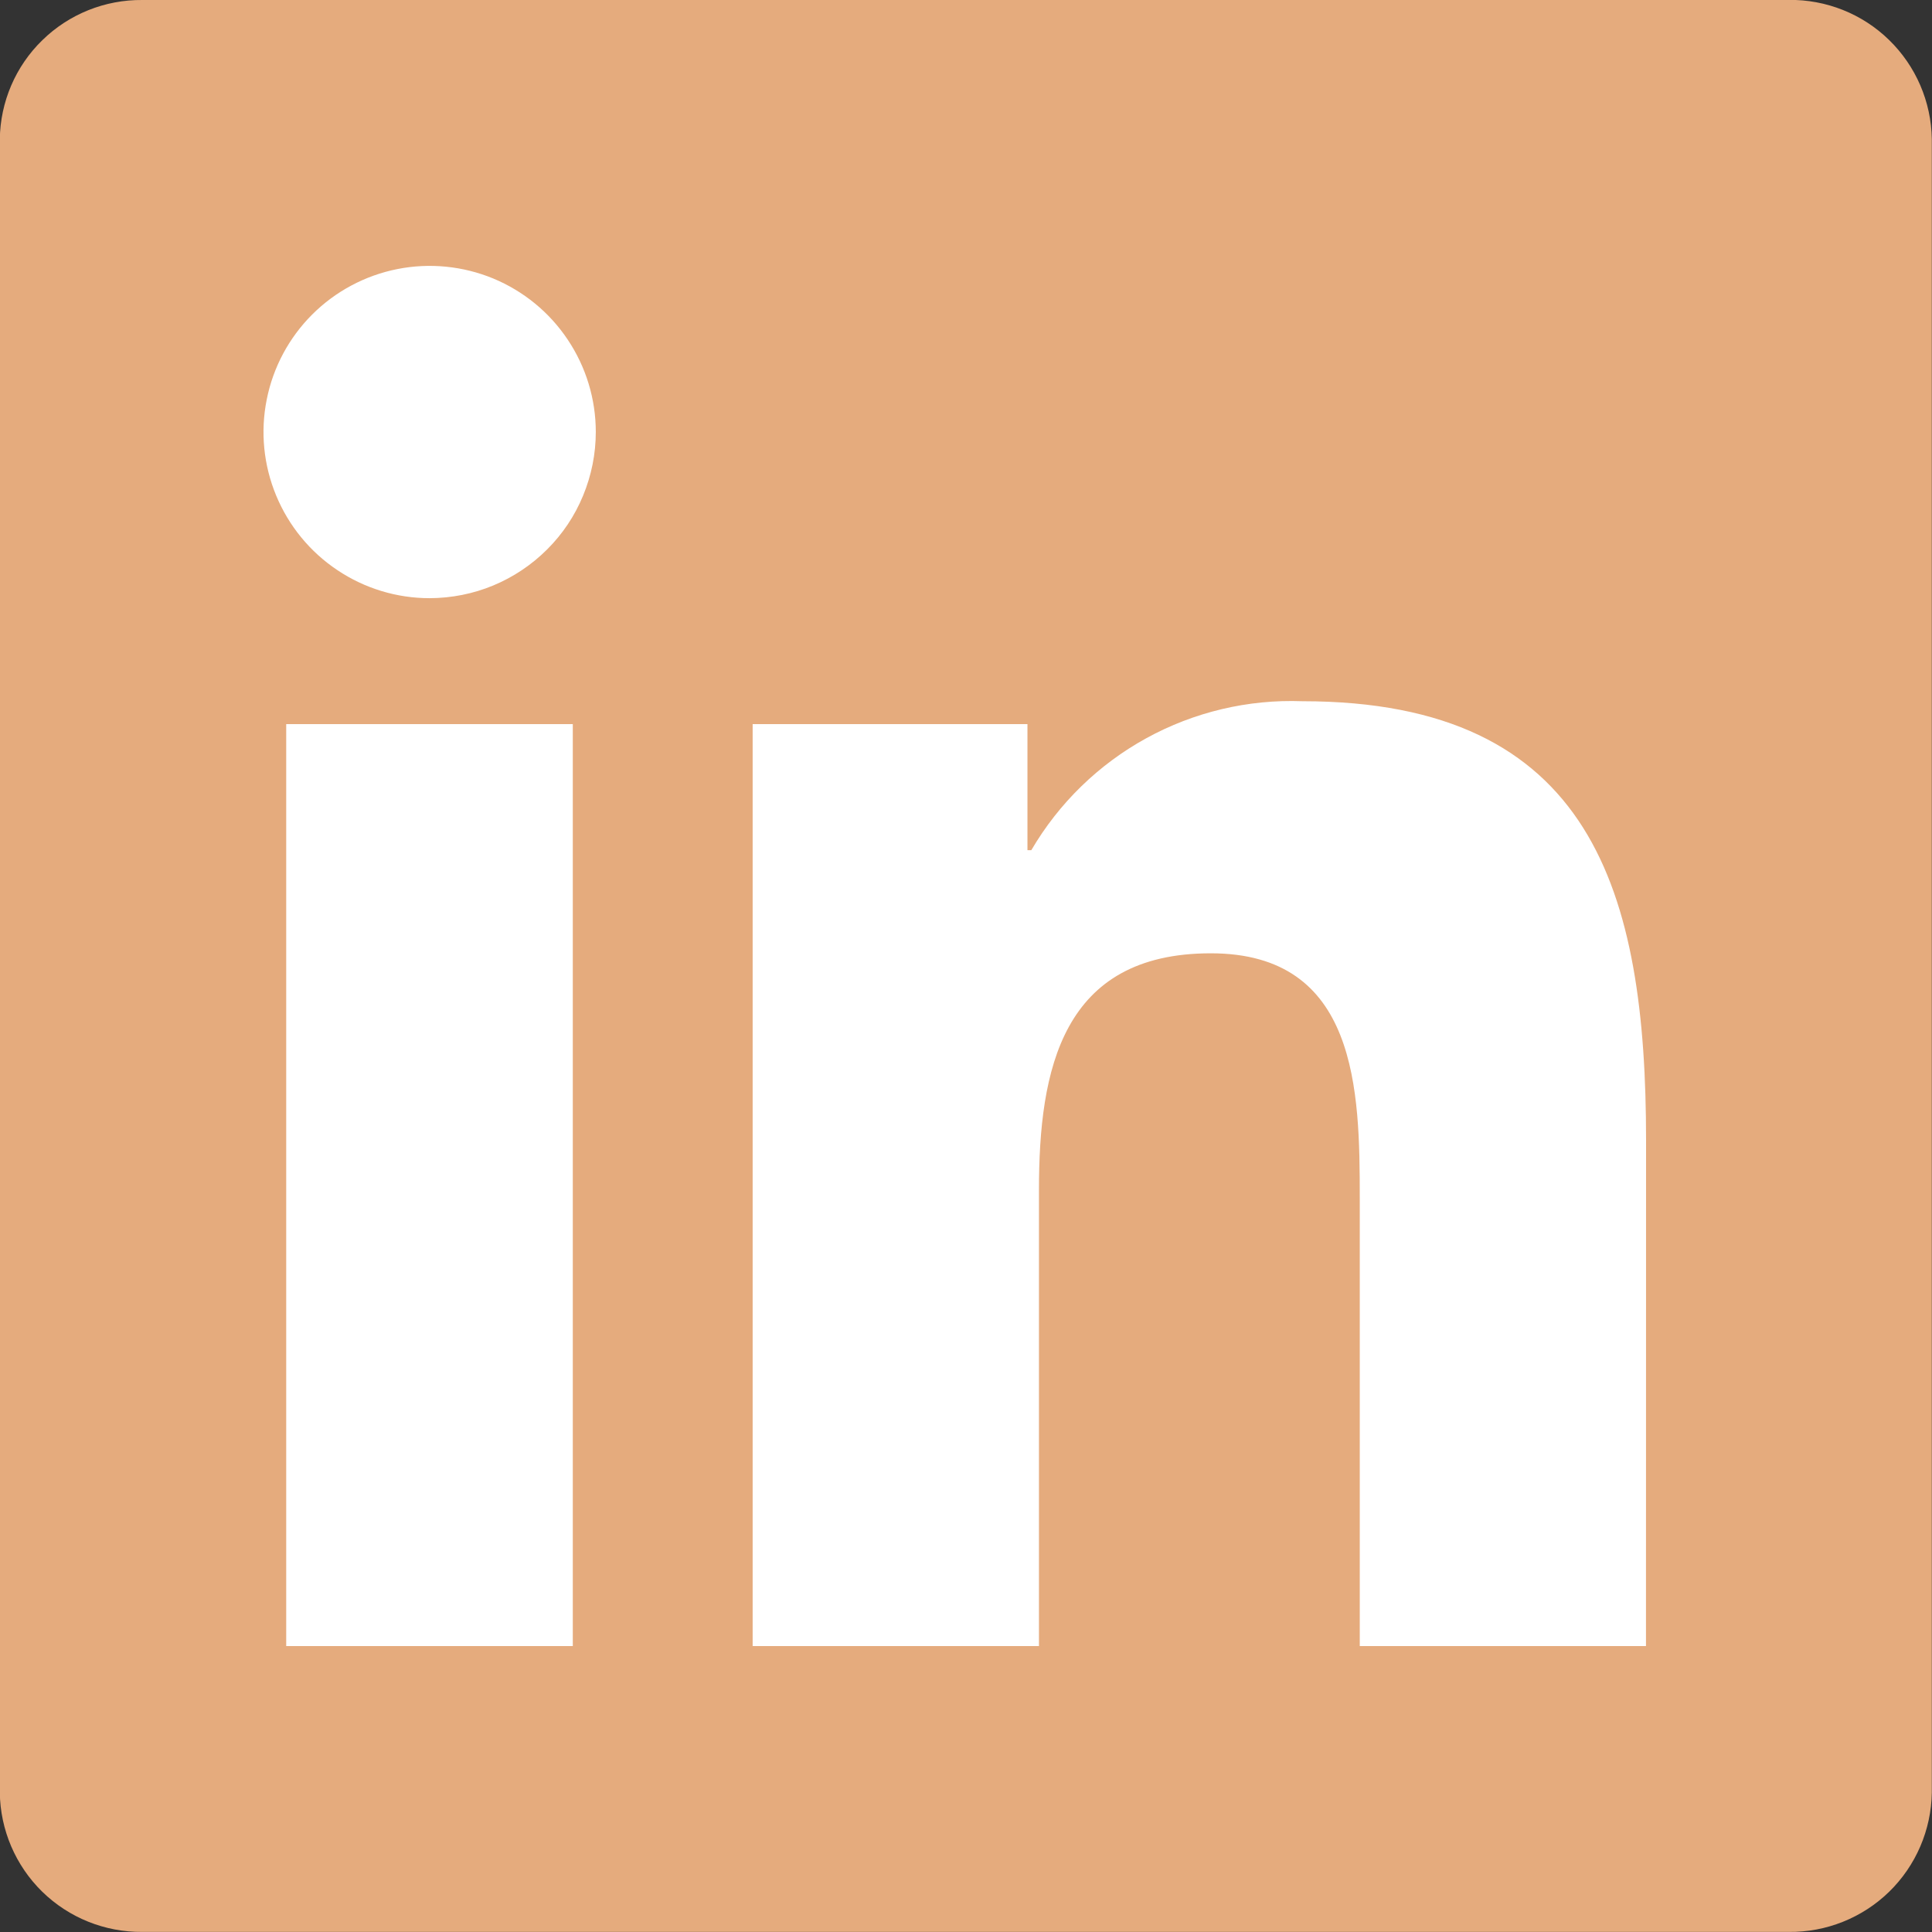
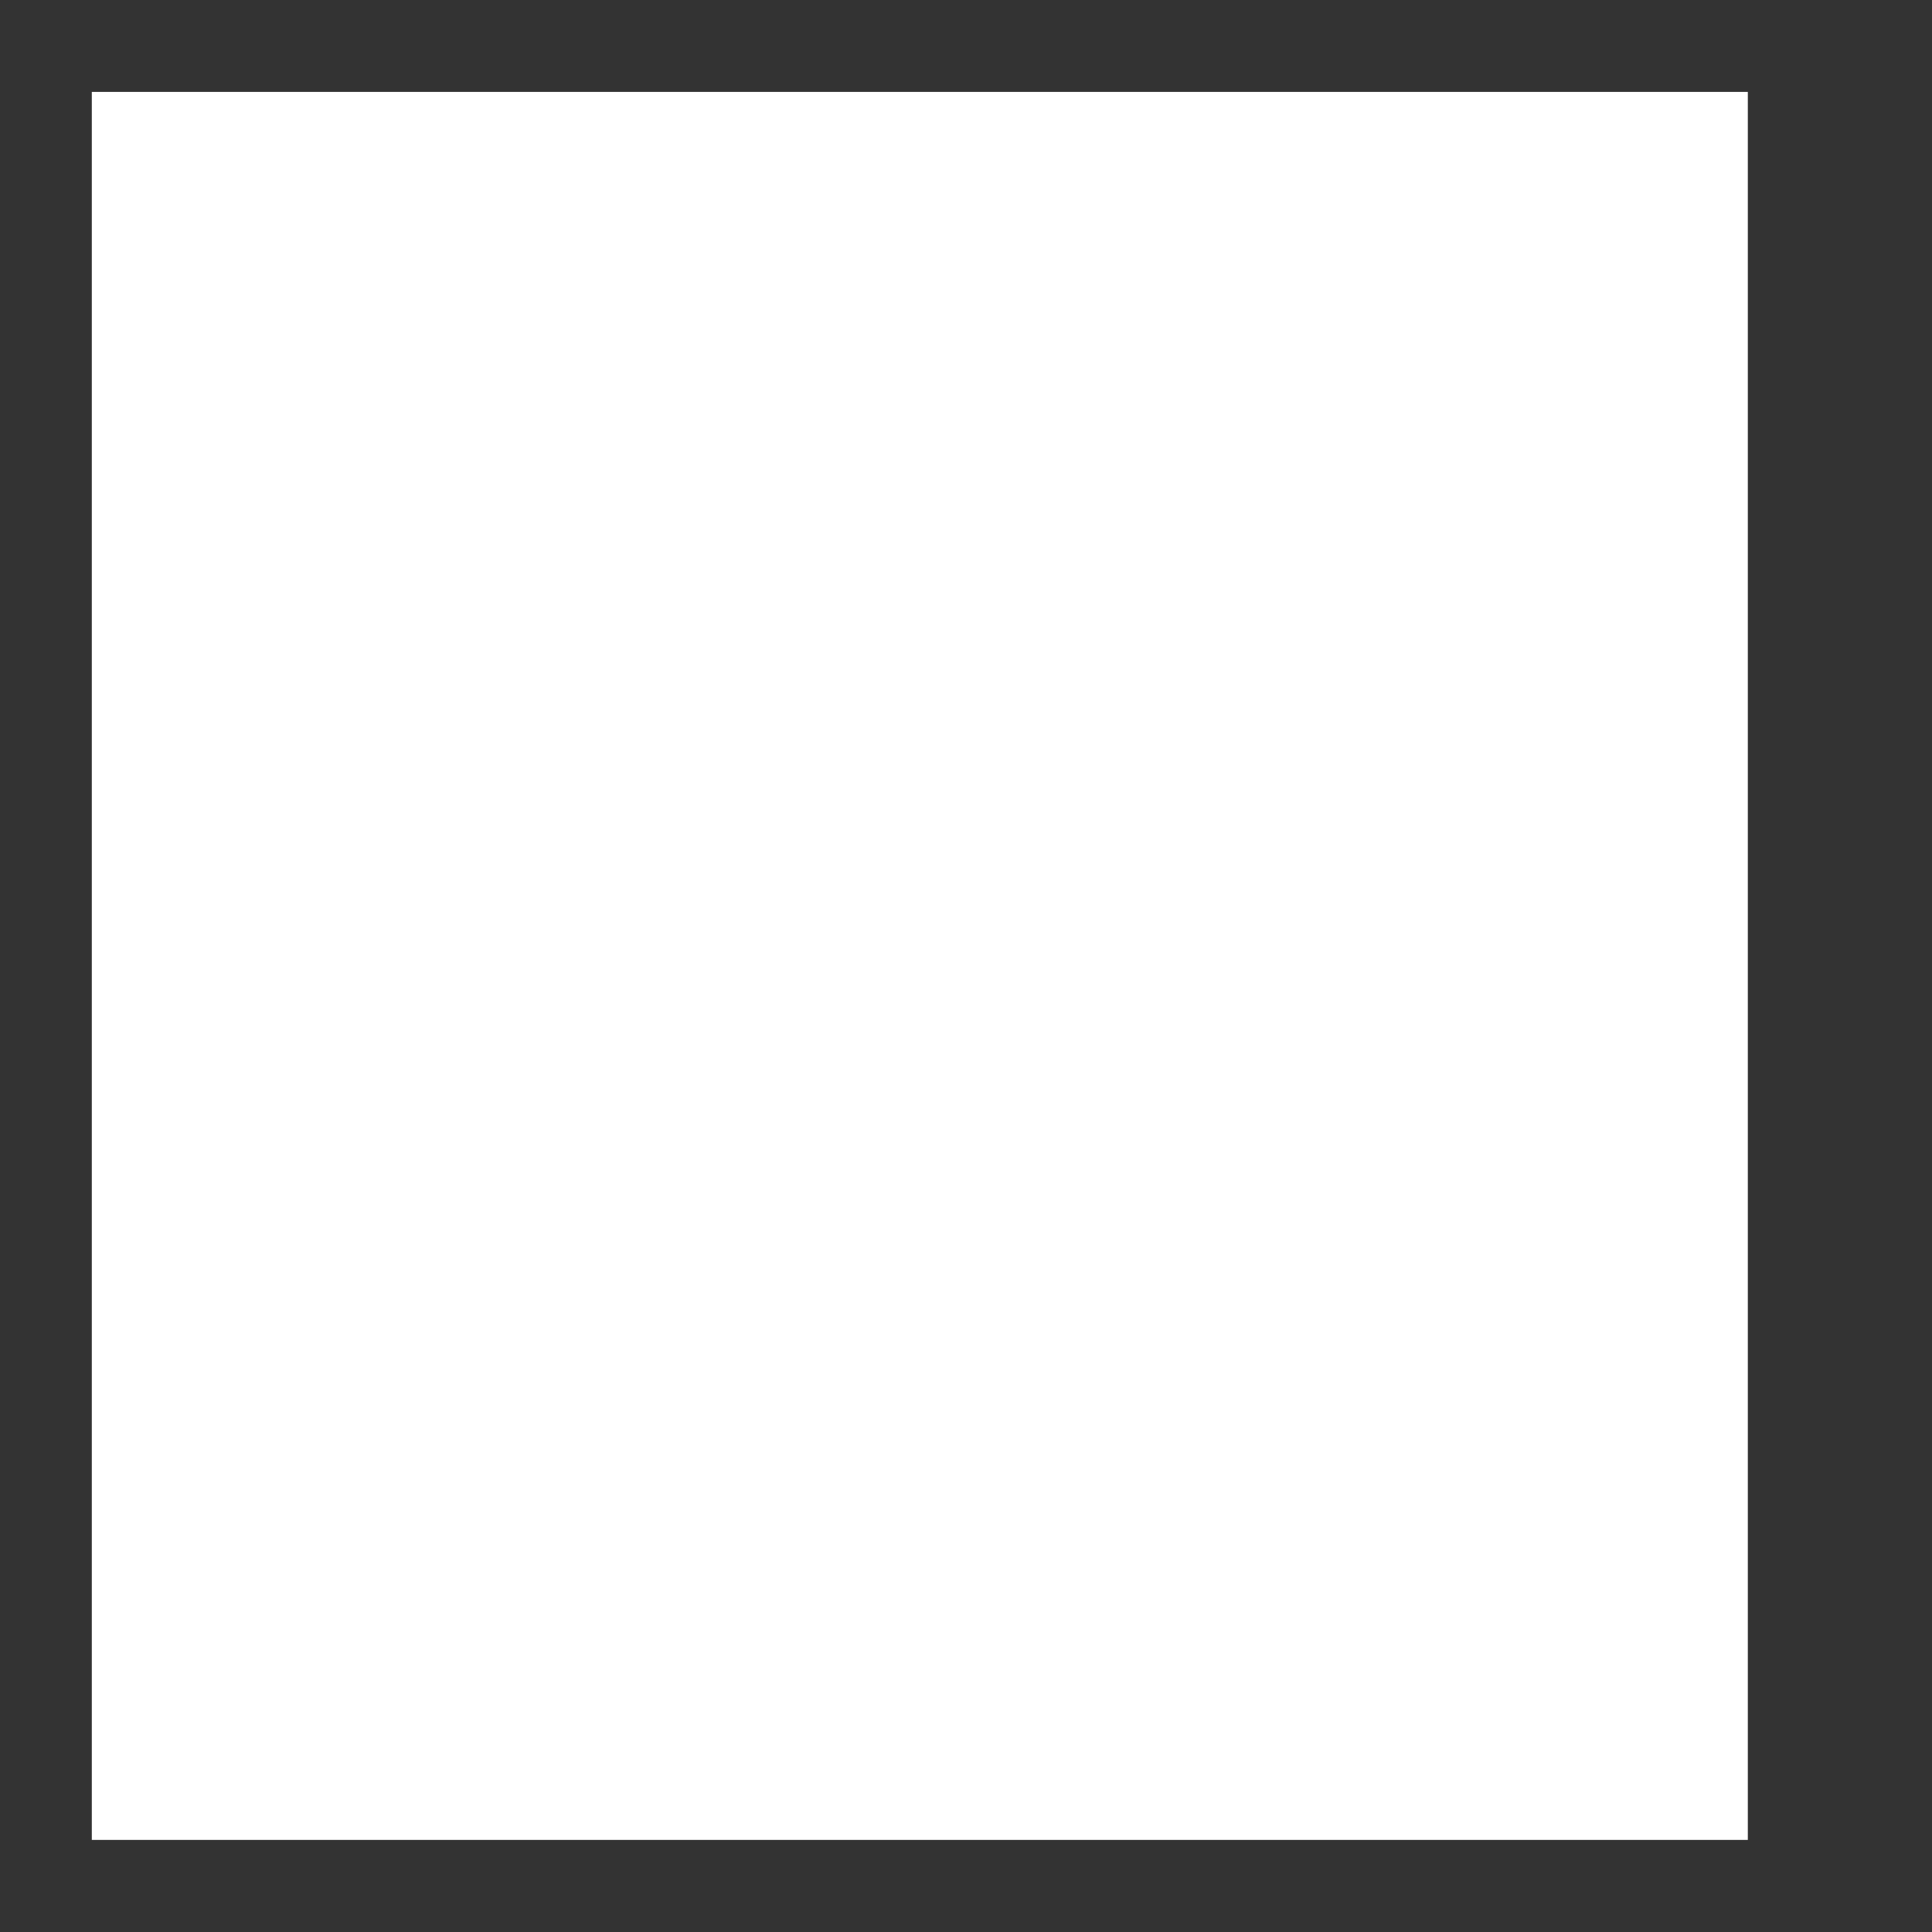
<svg xmlns="http://www.w3.org/2000/svg" width="21" height="21" viewBox="0 0 21 21" fill="none">
  <rect x="0" y="0" width="21" height="21" fill="#333333" stroke="none" />
-   <path d="M0.998 0.999H18.998V19.999H0.998V0.999Z" fill="white" />
-   <path d="M17.891 17.892H14.78V13.02C14.78 11.857 14.759 10.362 13.161 10.362C11.541 10.362 11.293 11.628 11.293 12.935V17.892H8.181V7.871H11.168V9.241H11.21C11.509 8.73 11.941 8.309 12.46 8.024C12.979 7.739 13.566 7.6 14.157 7.622C17.311 7.622 17.892 9.696 17.892 12.395L17.891 17.892ZM4.67 6.502C4.313 6.502 3.964 6.396 3.667 6.197C3.37 5.999 3.139 5.717 3.002 5.387C2.865 5.057 2.829 4.694 2.899 4.344C2.968 3.994 3.14 3.672 3.393 3.419C3.645 3.167 3.967 2.995 4.317 2.925C4.668 2.855 5.031 2.891 5.361 3.027C5.691 3.164 5.973 3.395 6.171 3.692C6.37 3.989 6.476 4.338 6.476 4.695C6.476 4.933 6.429 5.167 6.338 5.387C6.248 5.606 6.115 5.805 5.947 5.972C5.779 6.14 5.58 6.273 5.361 6.364C5.142 6.455 4.907 6.501 4.67 6.502ZM6.226 17.892H3.111V7.871H6.226V17.892ZM19.442 0H1.548C1.142 -0.004 0.75 0.153 0.46 0.437C0.169 0.72 0.003 1.108 -0.002 1.514V19.484C0.003 19.89 0.169 20.278 0.459 20.562C0.75 20.846 1.141 21.003 1.548 20.999H19.442C19.849 21.004 20.242 20.847 20.534 20.563C20.825 20.279 20.992 19.891 20.998 19.484V1.513C20.992 1.106 20.825 0.718 20.533 0.434C20.242 0.15 19.849 -0.006 19.442 -0.001" fill="#E5AB7D" />
+   <path d="M0.998 0.999H18.998V19.999H0.998V0.999" fill="white" />
</svg>